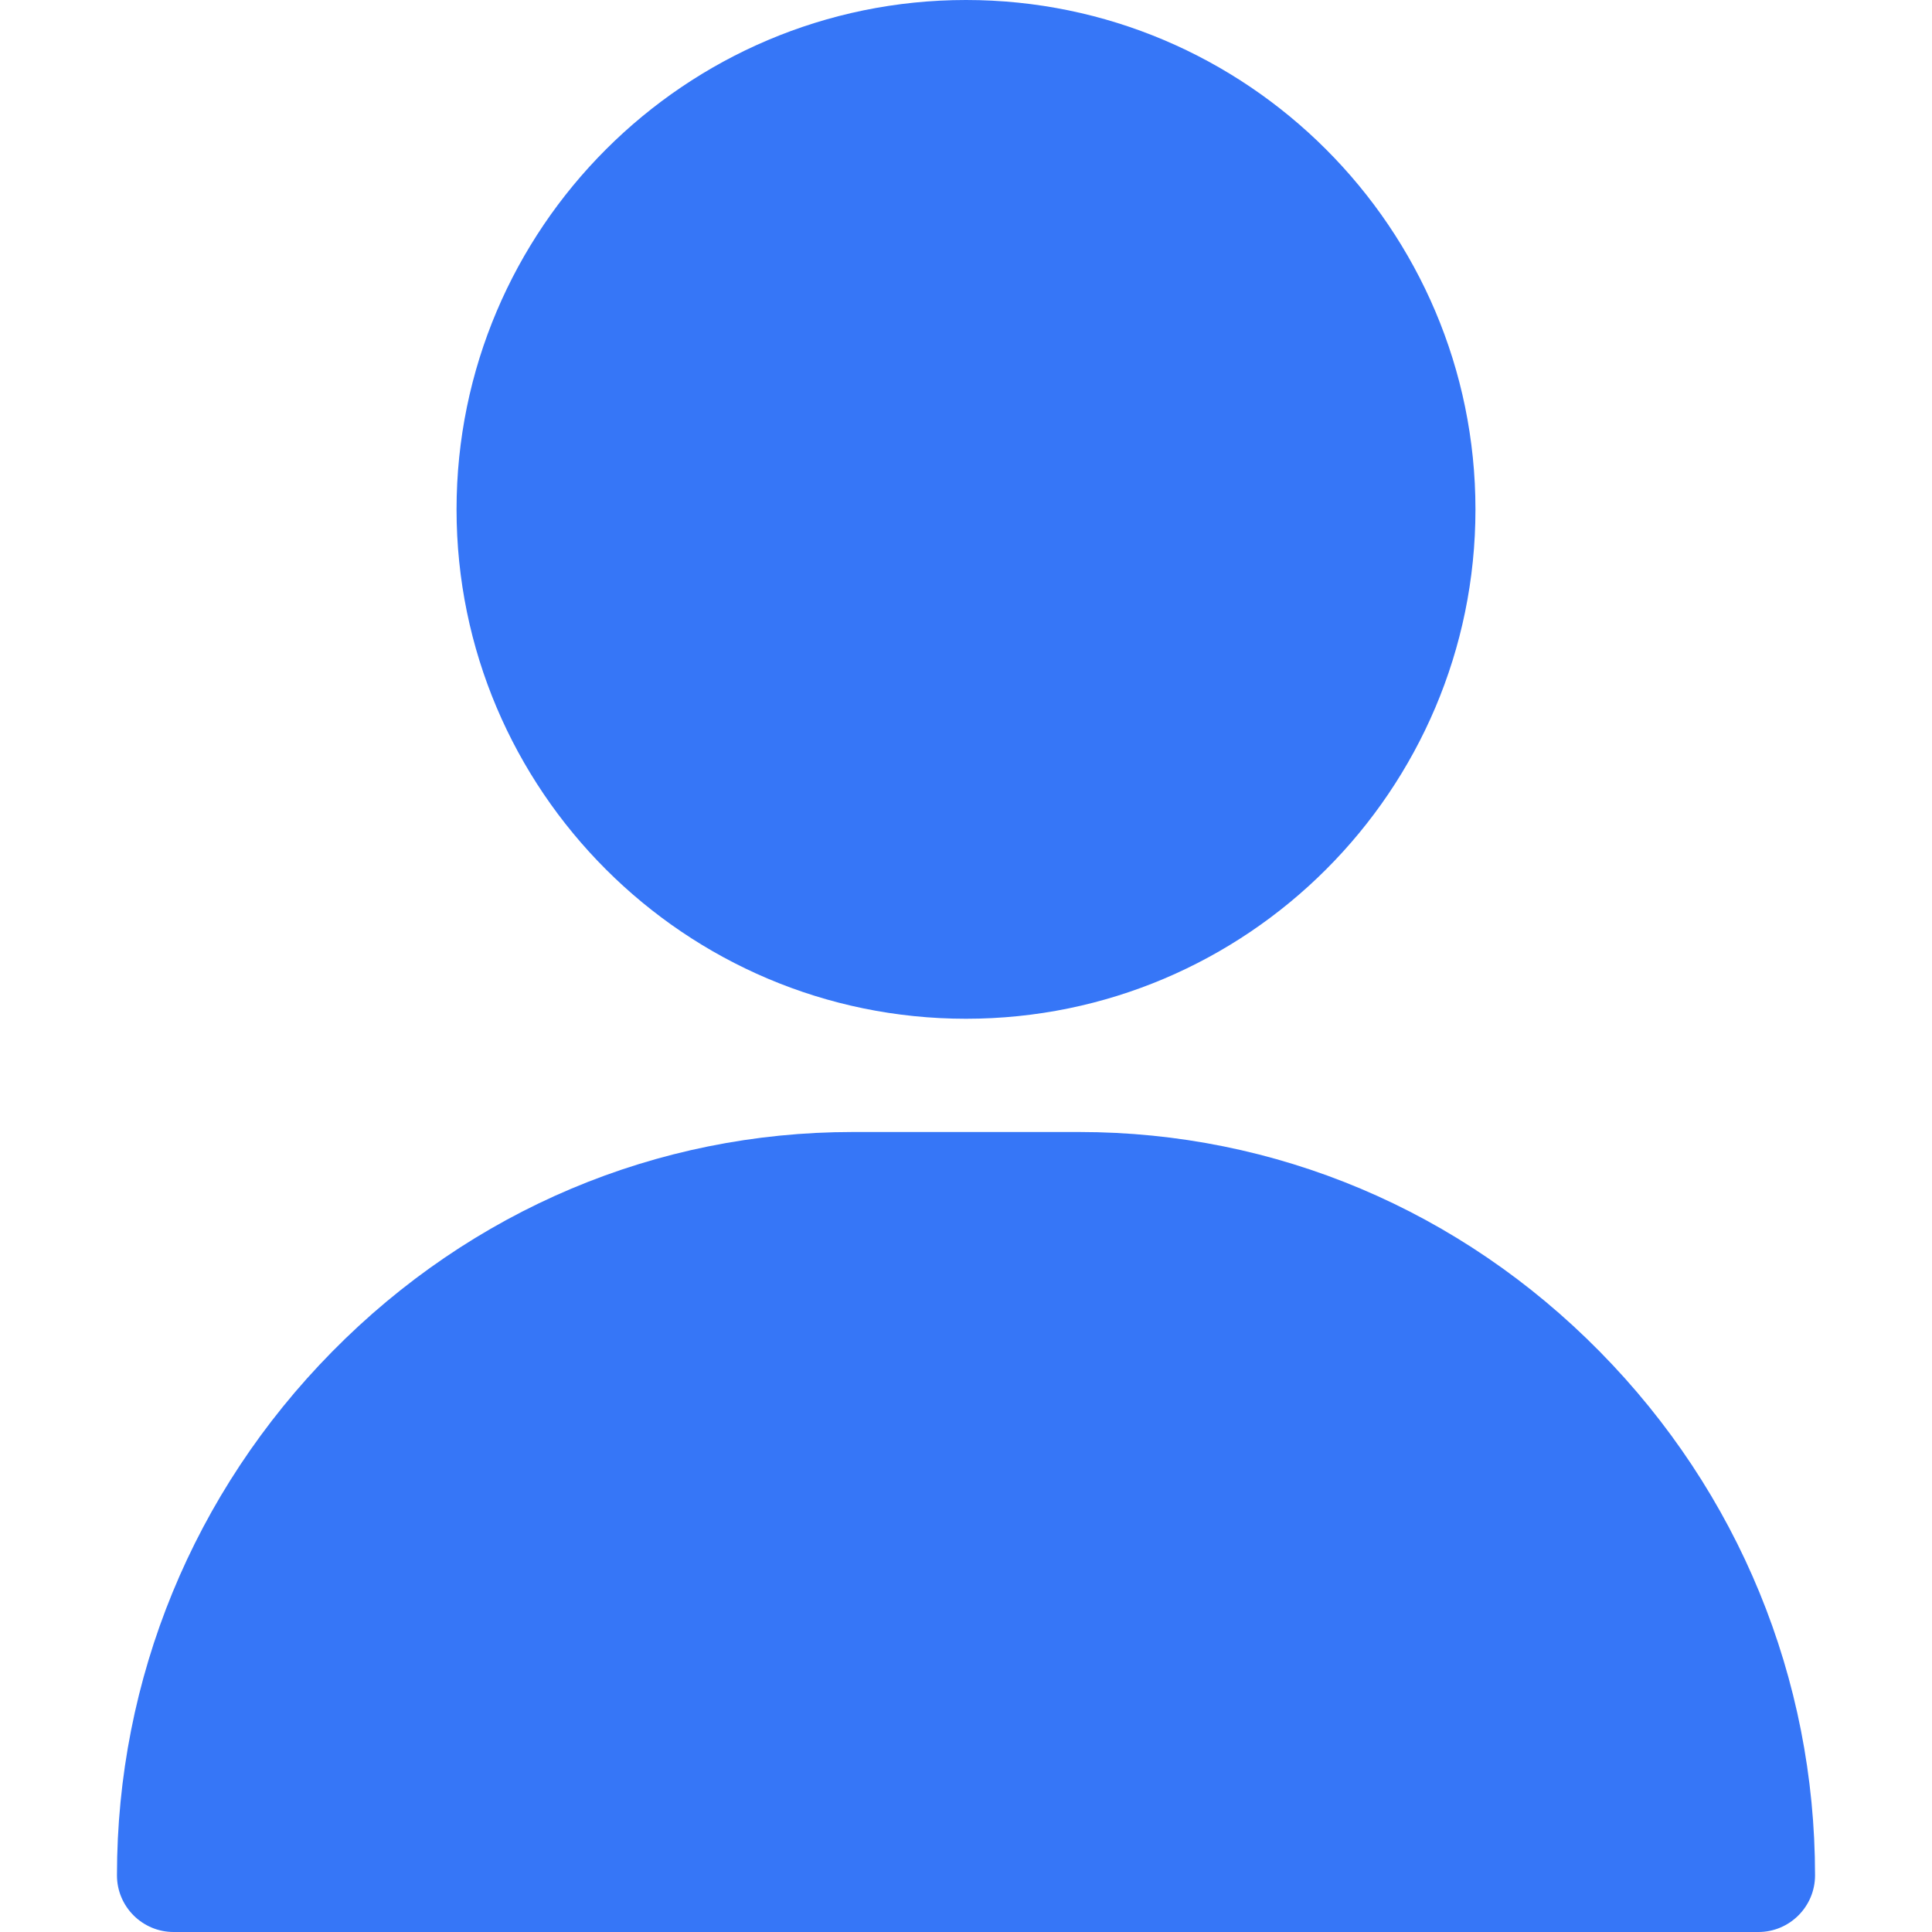
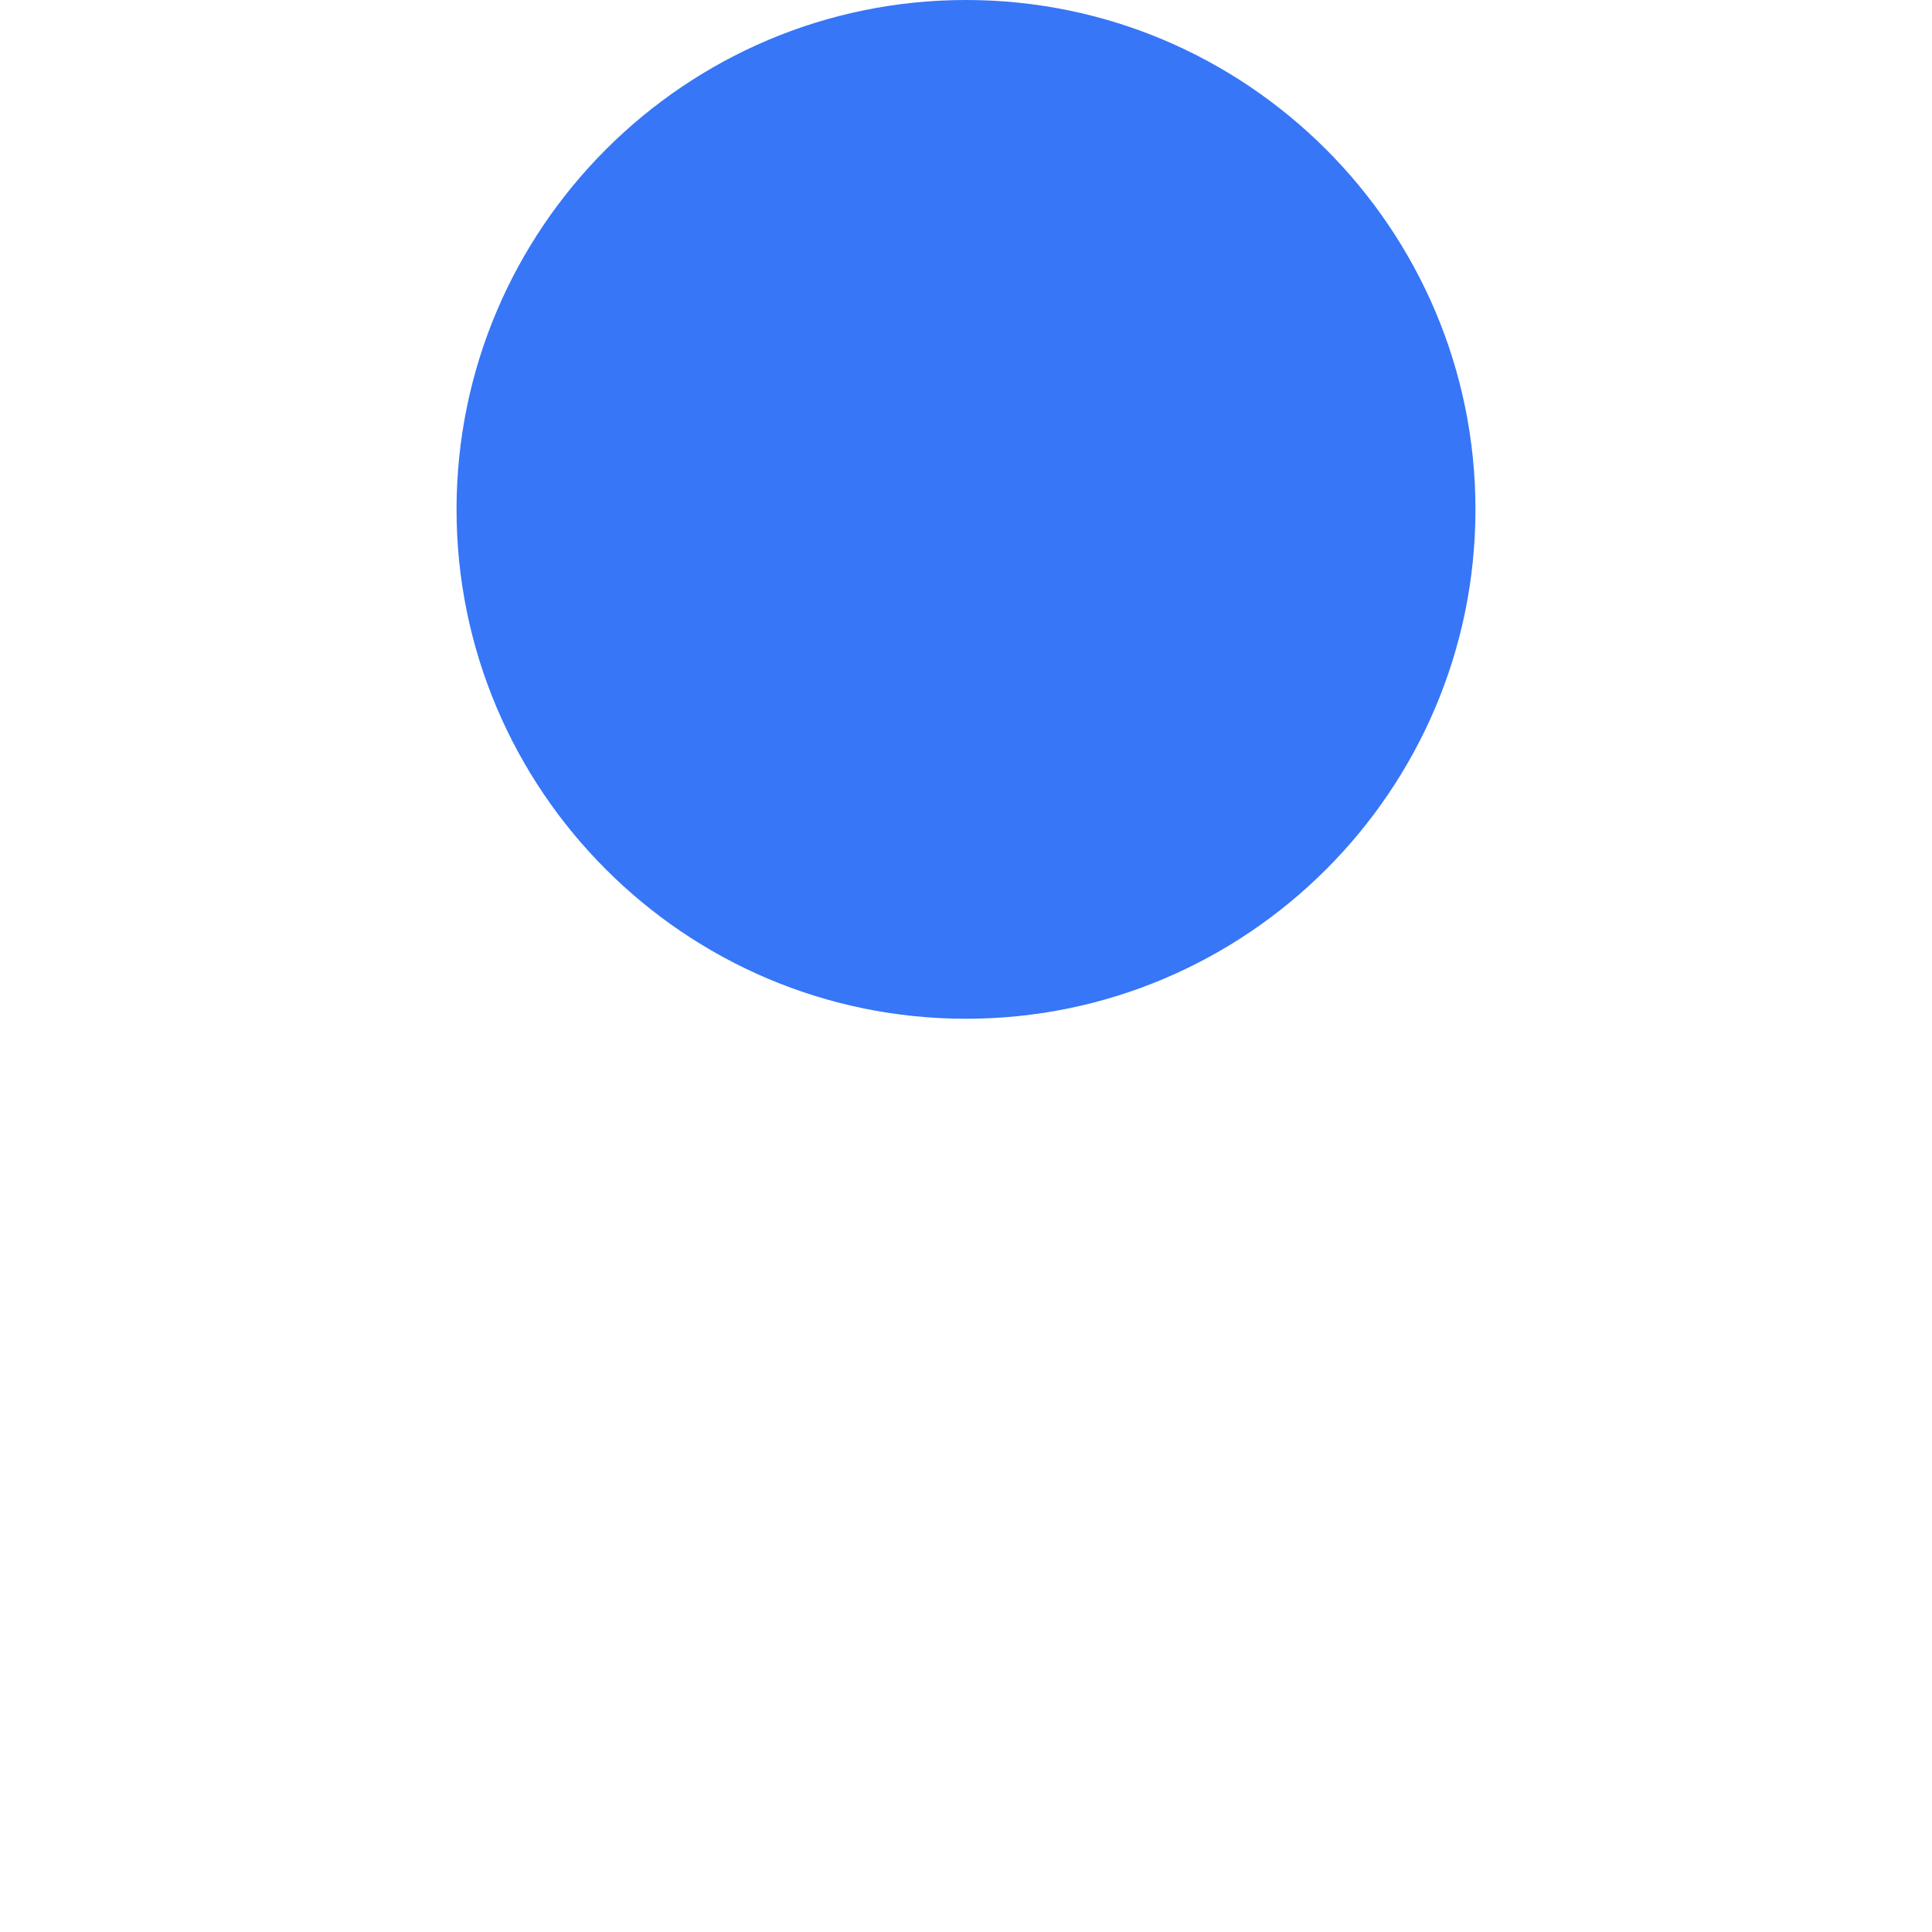
<svg xmlns="http://www.w3.org/2000/svg" width="13" height="13" viewBox="0 0 13 13" fill="none">
  <path d="M6.5 0C4.61 0 3.072 1.538 3.072 3.428C3.072 5.318 4.61 6.855 6.5 6.855C8.39 6.855 9.928 5.318 9.928 3.428C9.928 1.538 8.39 0 6.5 0Z" fill="#3676F7" />
-   <path d="M10.765 9.095C9.826 8.142 8.582 7.617 7.262 7.617H5.738C4.418 7.617 3.174 8.142 2.235 9.095C1.301 10.043 0.787 11.295 0.787 12.619C0.787 12.829 0.958 13 1.168 13H11.832C12.042 13 12.213 12.829 12.213 12.619C12.213 11.295 11.699 10.043 10.765 9.095Z" fill="#3676F7" />
</svg>